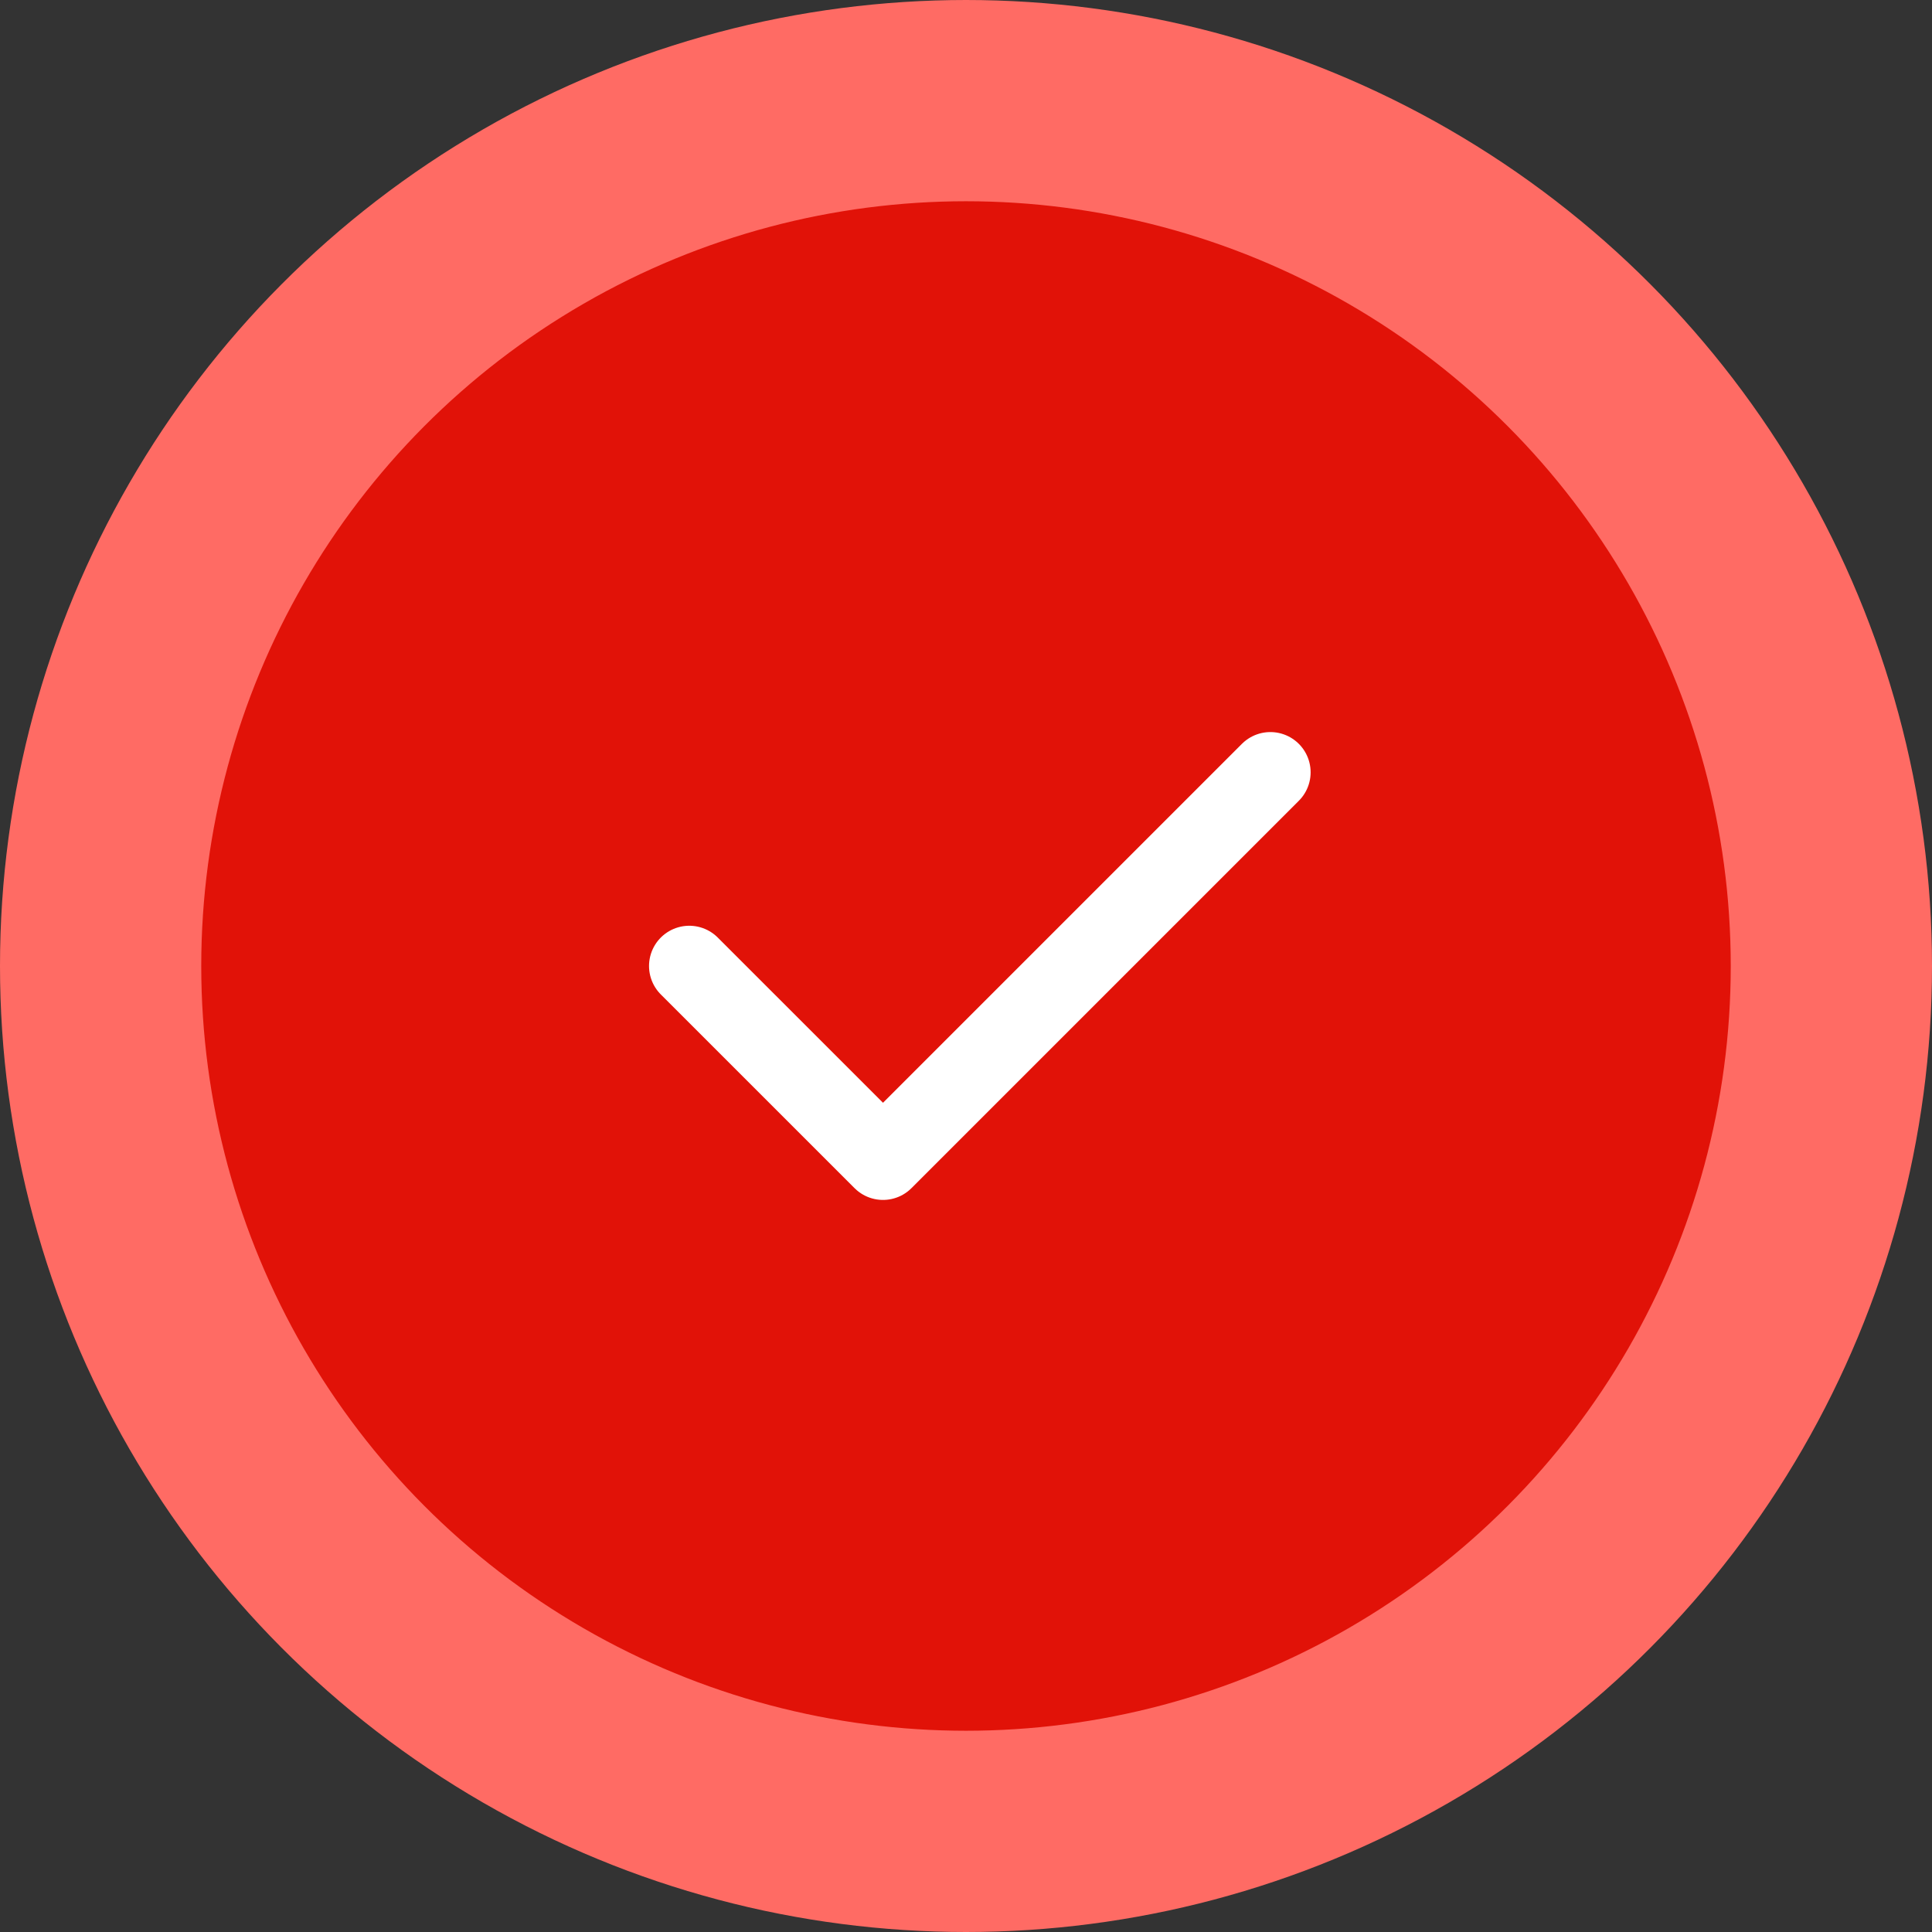
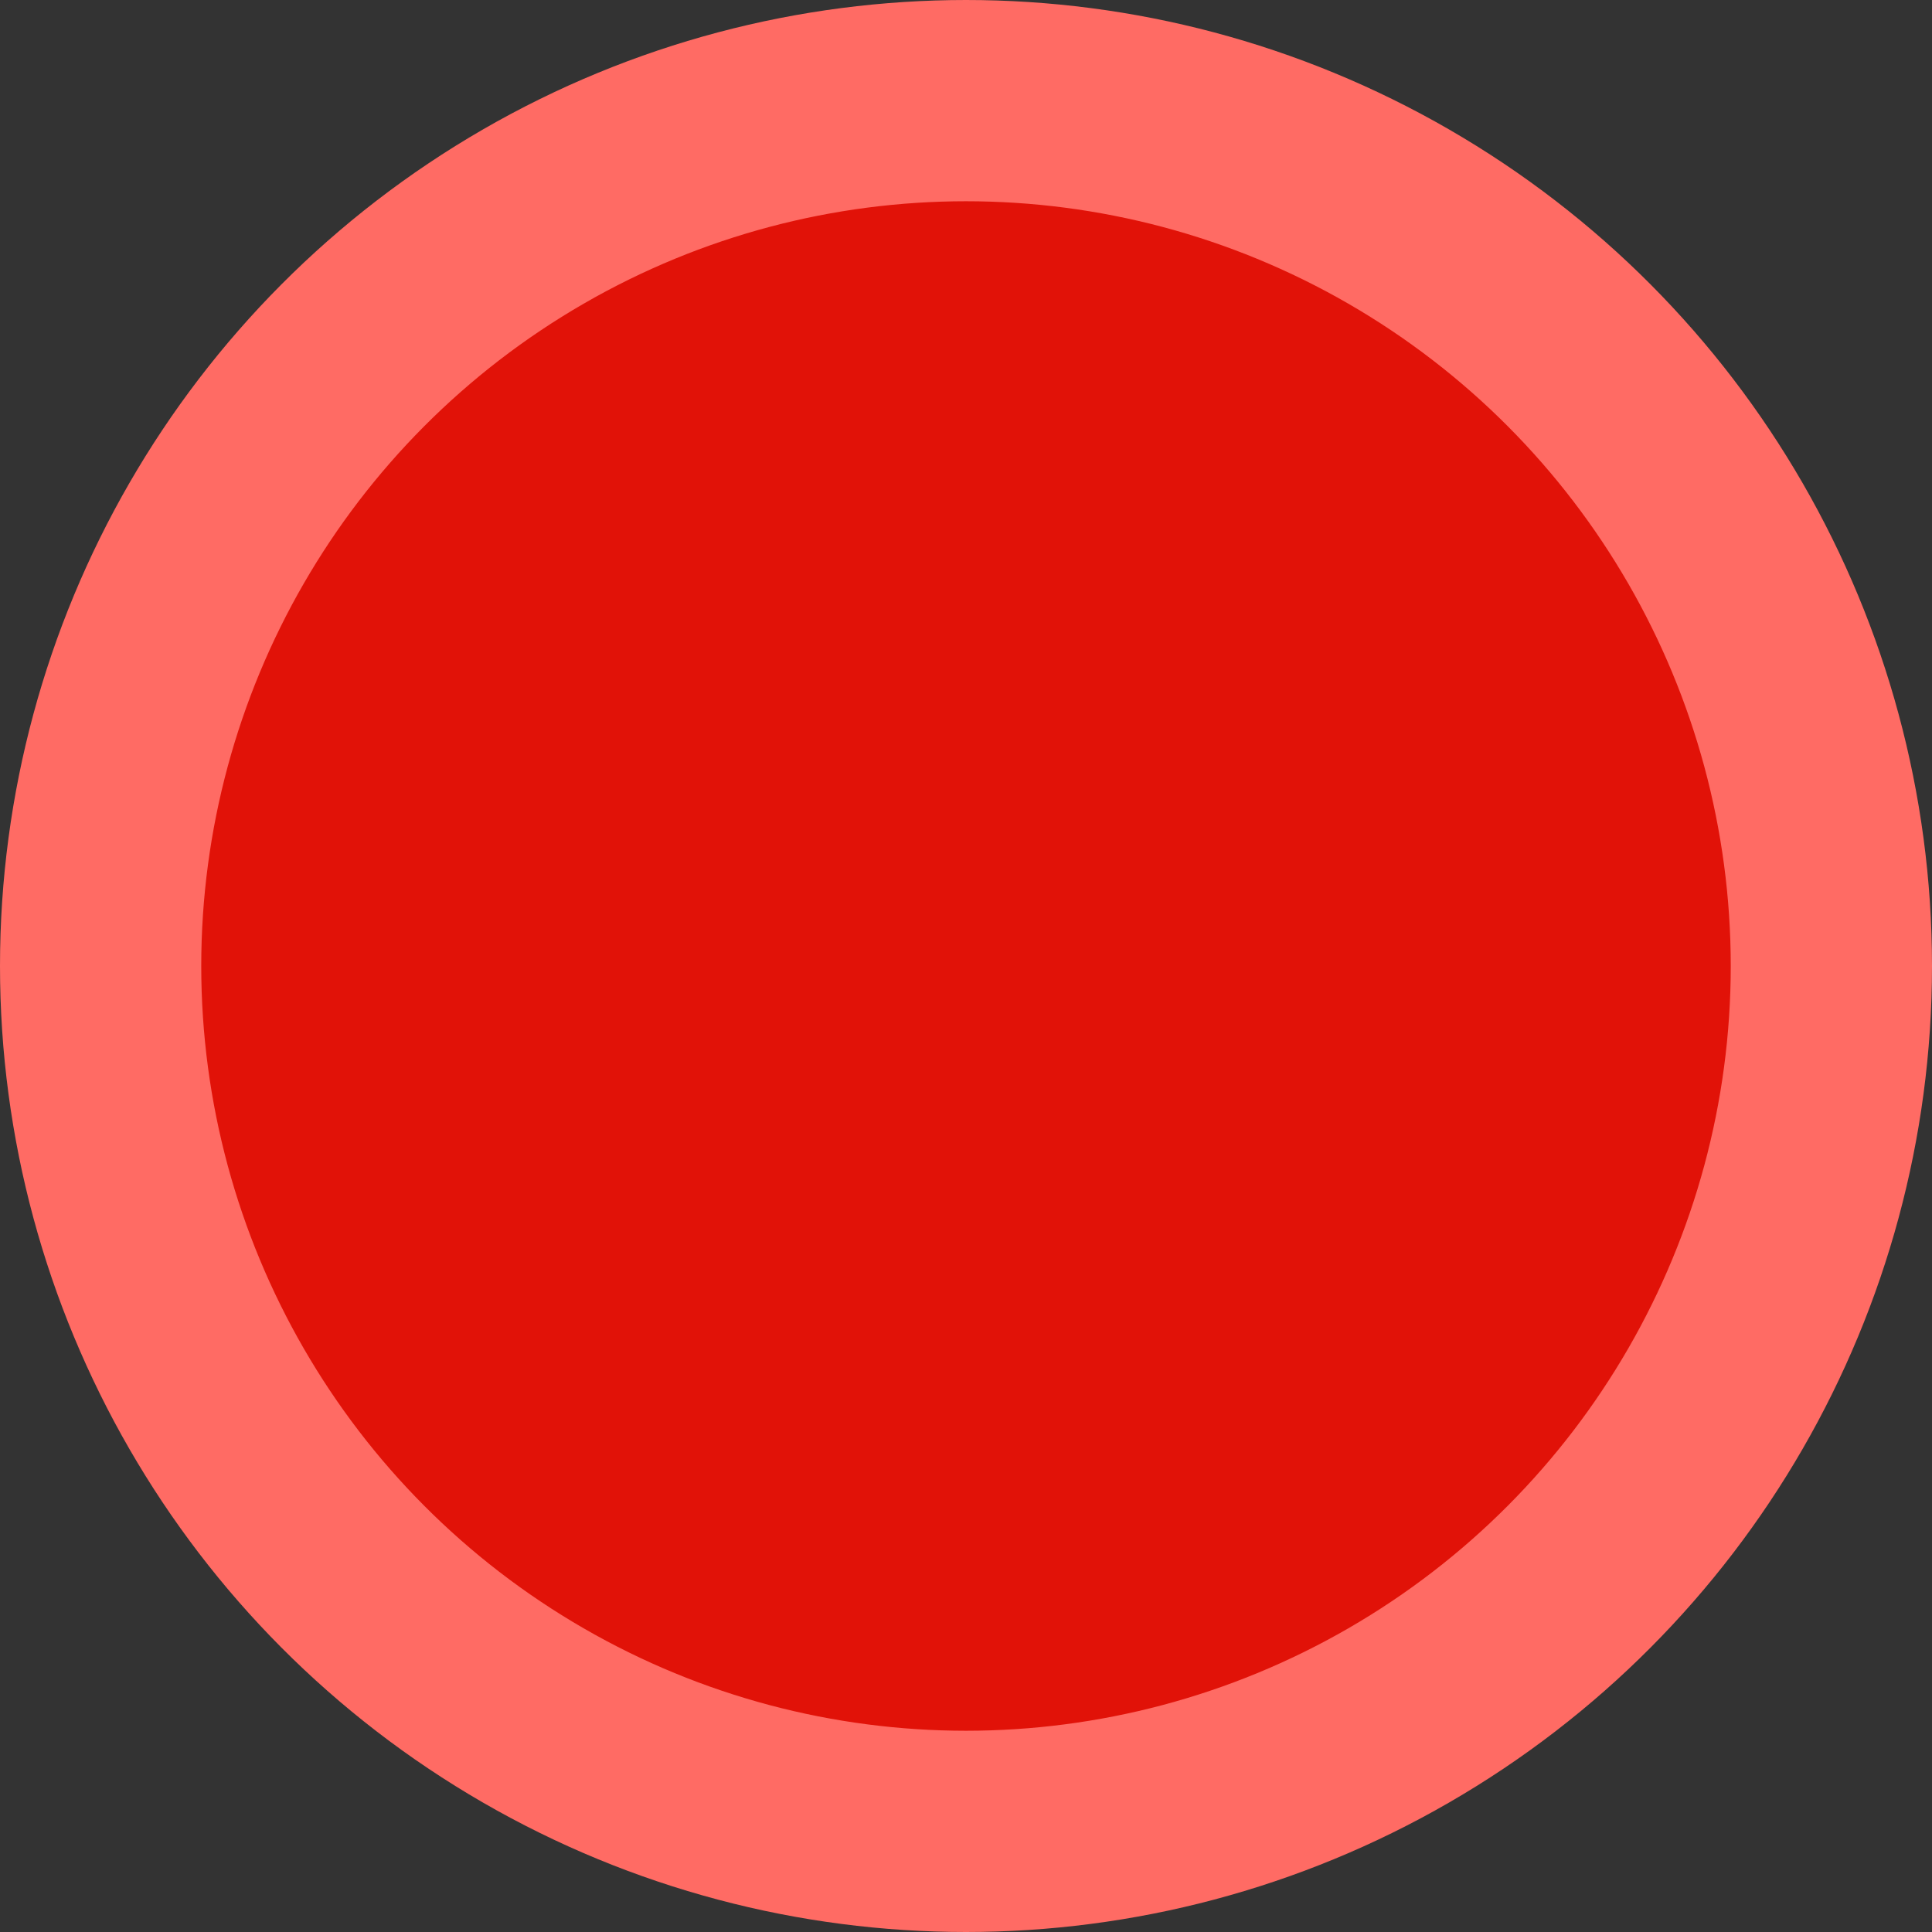
<svg xmlns="http://www.w3.org/2000/svg" width="48" height="48" viewBox="0 0 48 48" fill="none">
  <rect x="0" y="0" width="48" height="48" fill="#333333" stroke="none" />
  <circle cx="24" cy="24" r="21.5" fill="#E11208" stroke="#FF6B64" stroke-width="5" />
  <g clip-path="url(#clip0_38_222)">
-     <path d="M31.562 19.188L21.938 28.812L17.125 24" stroke="white" stroke-width="2" stroke-linecap="round" stroke-linejoin="round" />
-   </g>
+     </g>
  <defs>
    <clipPath id="clip0_38_222">
      <rect width="22" height="22" fill="white" transform="translate(13 13)" />
    </clipPath>
  </defs>
</svg>